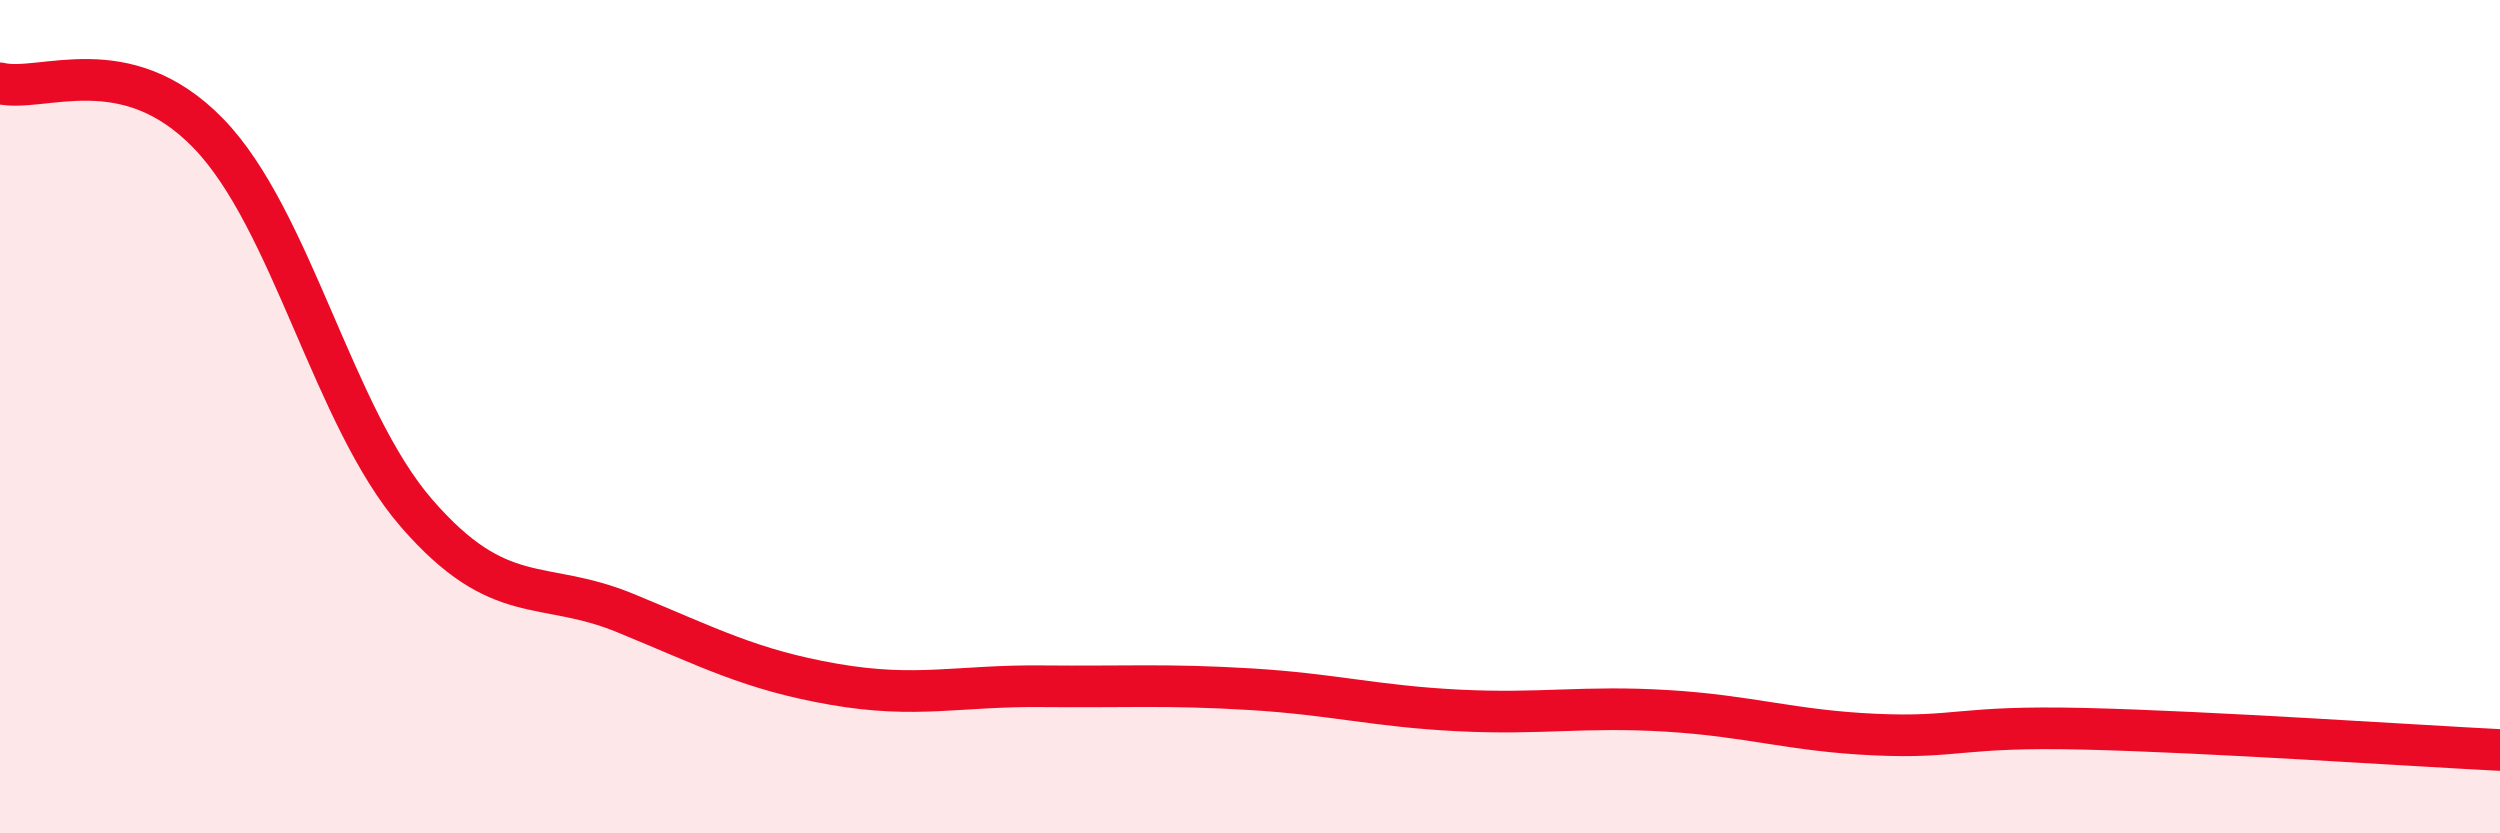
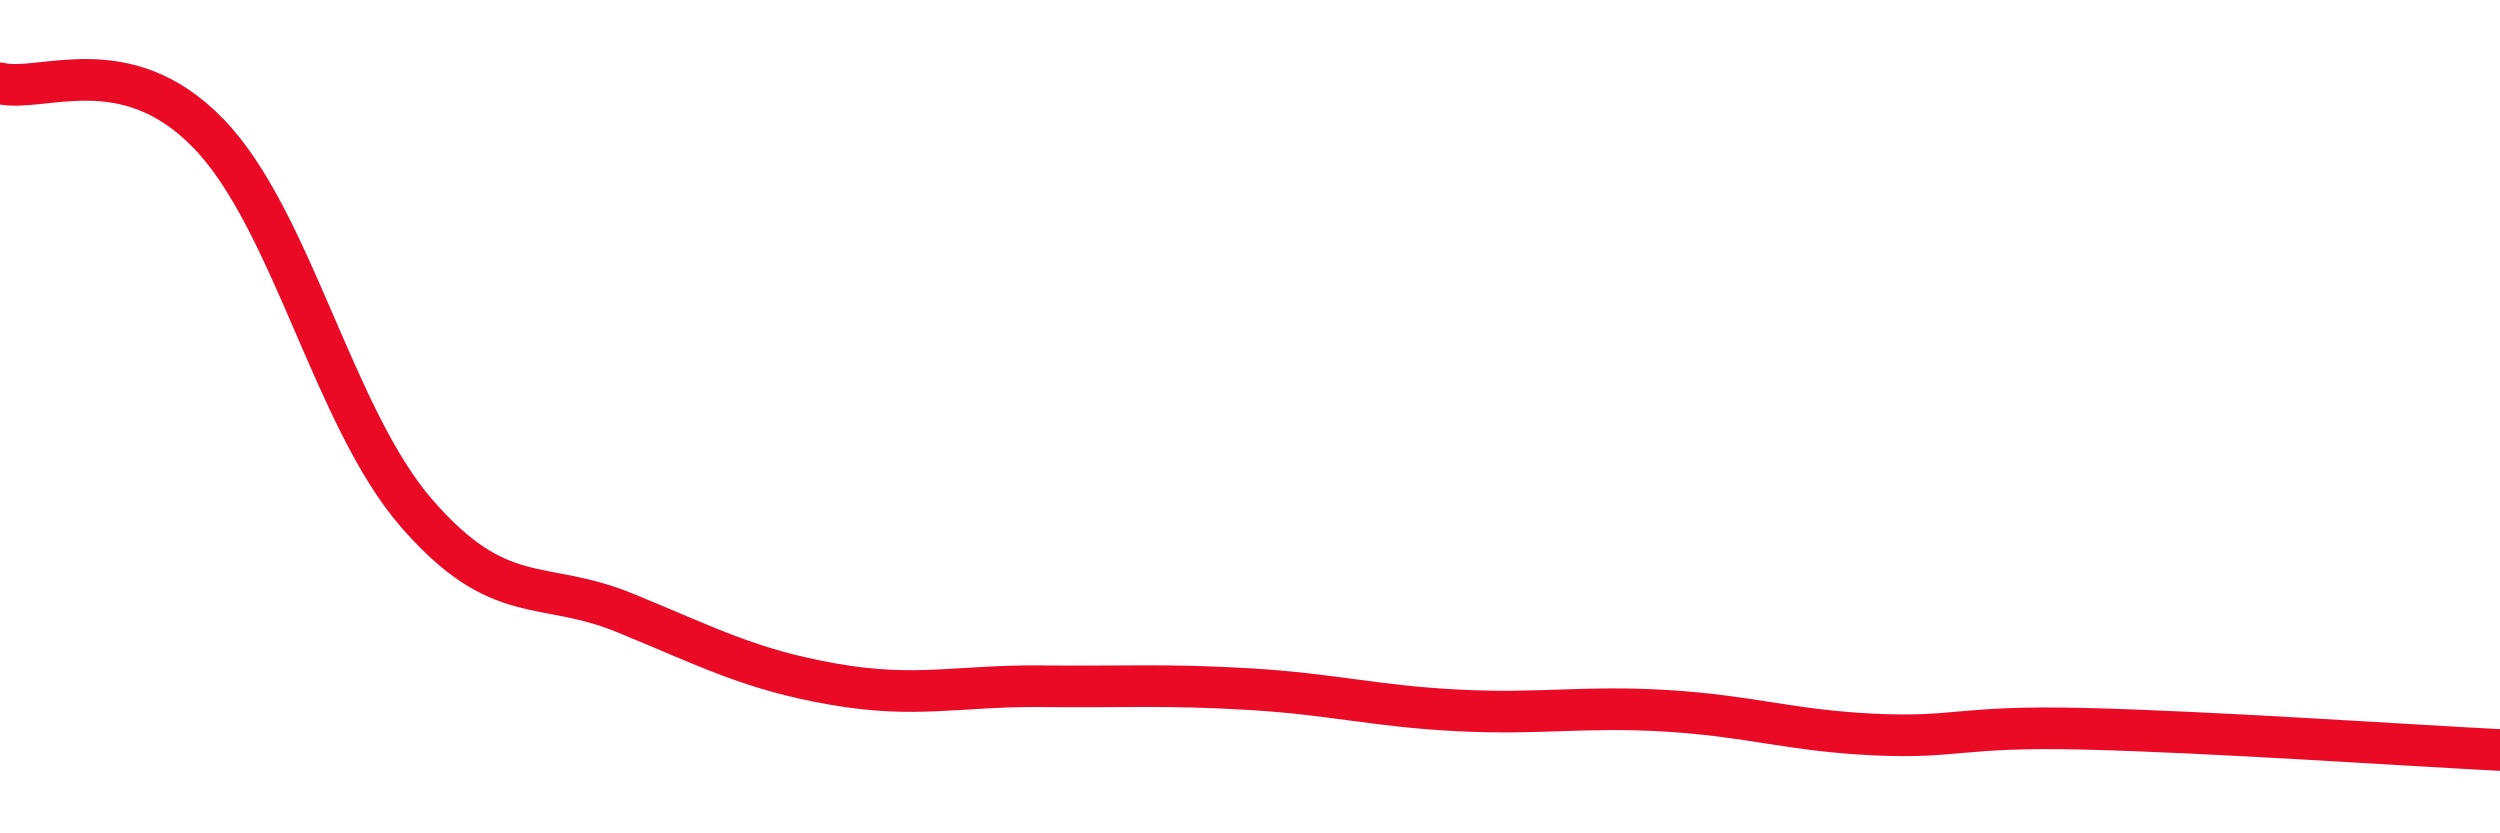
<svg xmlns="http://www.w3.org/2000/svg" width="60" height="20" viewBox="0 0 60 20">
-   <path d="M 0,2 C 1,2.24 3,1.14 5,3.2 C 7,5.26 8,10.02 10,12.32 C 12,14.62 13,13.89 15,14.71 C 17,15.53 18,16.07 20,16.42 C 22,16.77 23,16.45 25,16.47 C 27,16.49 28,16.42 30,16.54 C 32,16.66 33,16.95 35,17.05 C 37,17.15 38,16.94 40,17.06 C 42,17.18 43,17.54 45,17.63 C 47,17.72 47,17.42 50,17.49 C 53,17.56 58,17.9 60,18L60 20L0 20Z" fill="#EB0A25" opacity="0.1" stroke-linecap="round" stroke-linejoin="round" />
  <path d="M 0,2 C 1,2.24 3,1.14 5,3.2 C 7,5.26 8,10.02 10,12.32 C 12,14.62 13,13.89 15,14.71 C 17,15.53 18,16.07 20,16.42 C 22,16.77 23,16.45 25,16.47 C 27,16.49 28,16.42 30,16.54 C 32,16.66 33,16.95 35,17.05 C 37,17.15 38,16.94 40,17.06 C 42,17.18 43,17.54 45,17.63 C 47,17.72 47,17.42 50,17.49 C 53,17.56 58,17.9 60,18" stroke="#EB0A25" stroke-width="1" fill="none" stroke-linecap="round" stroke-linejoin="round" />
</svg>